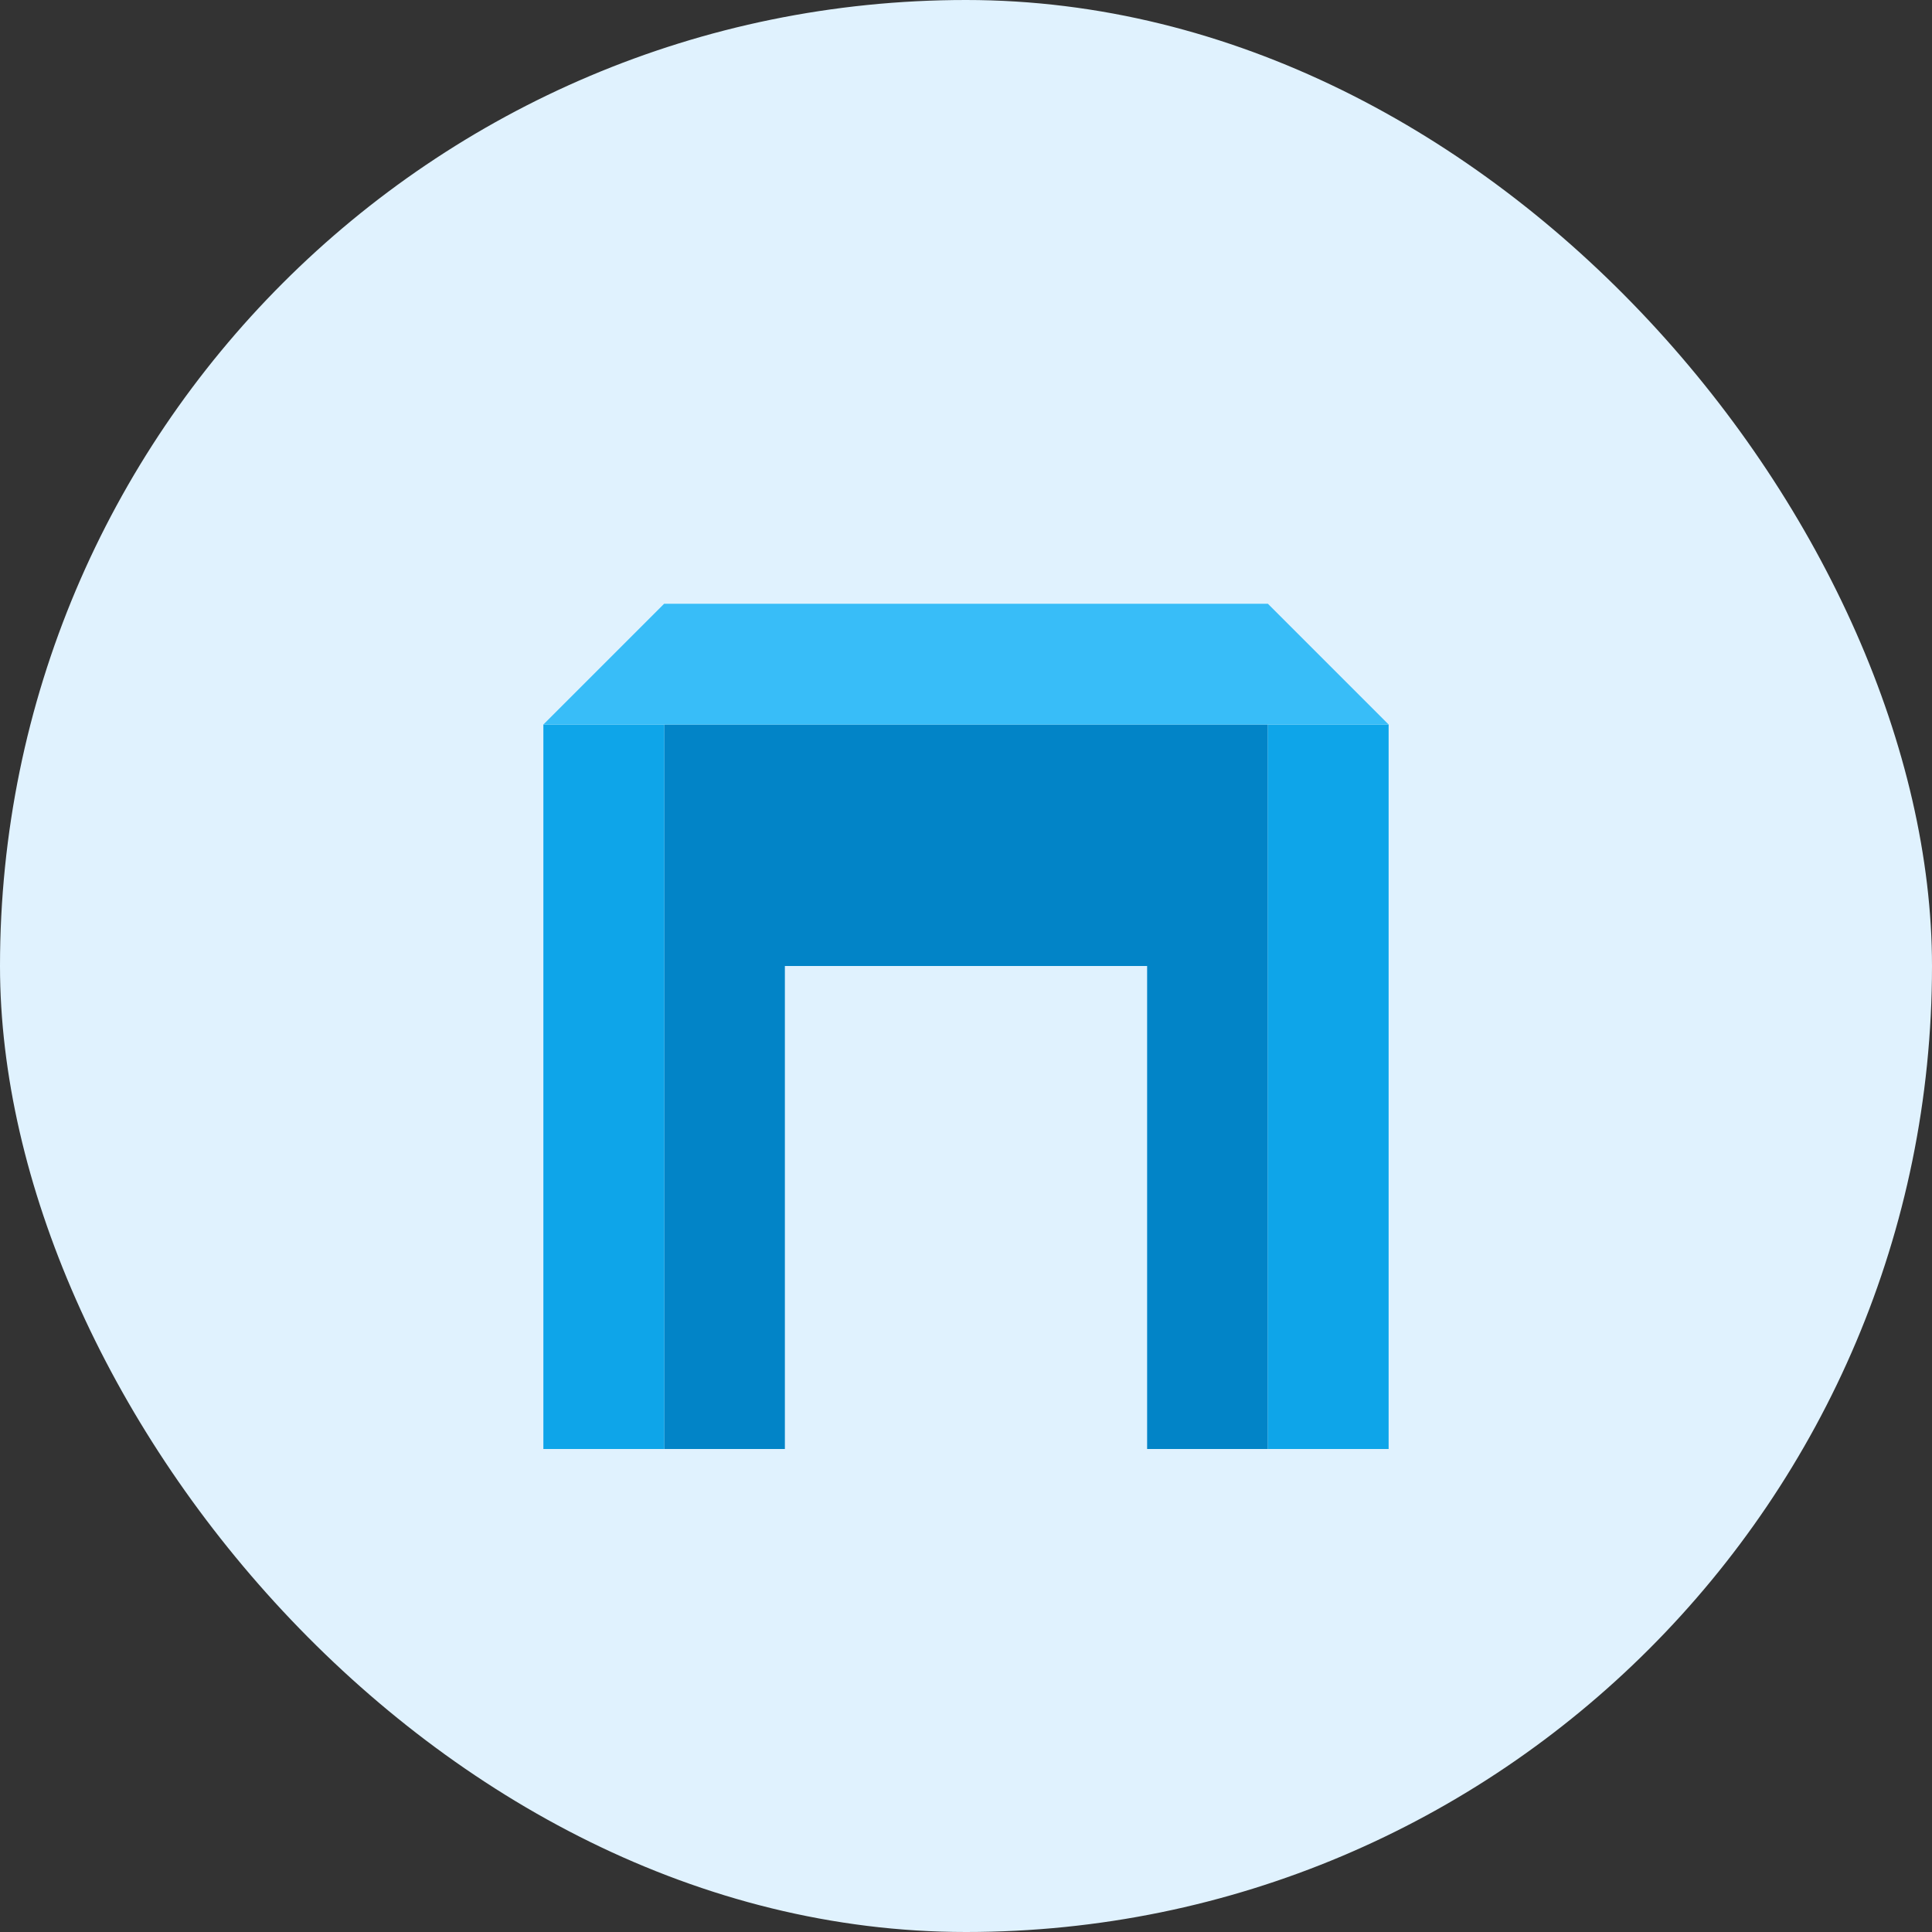
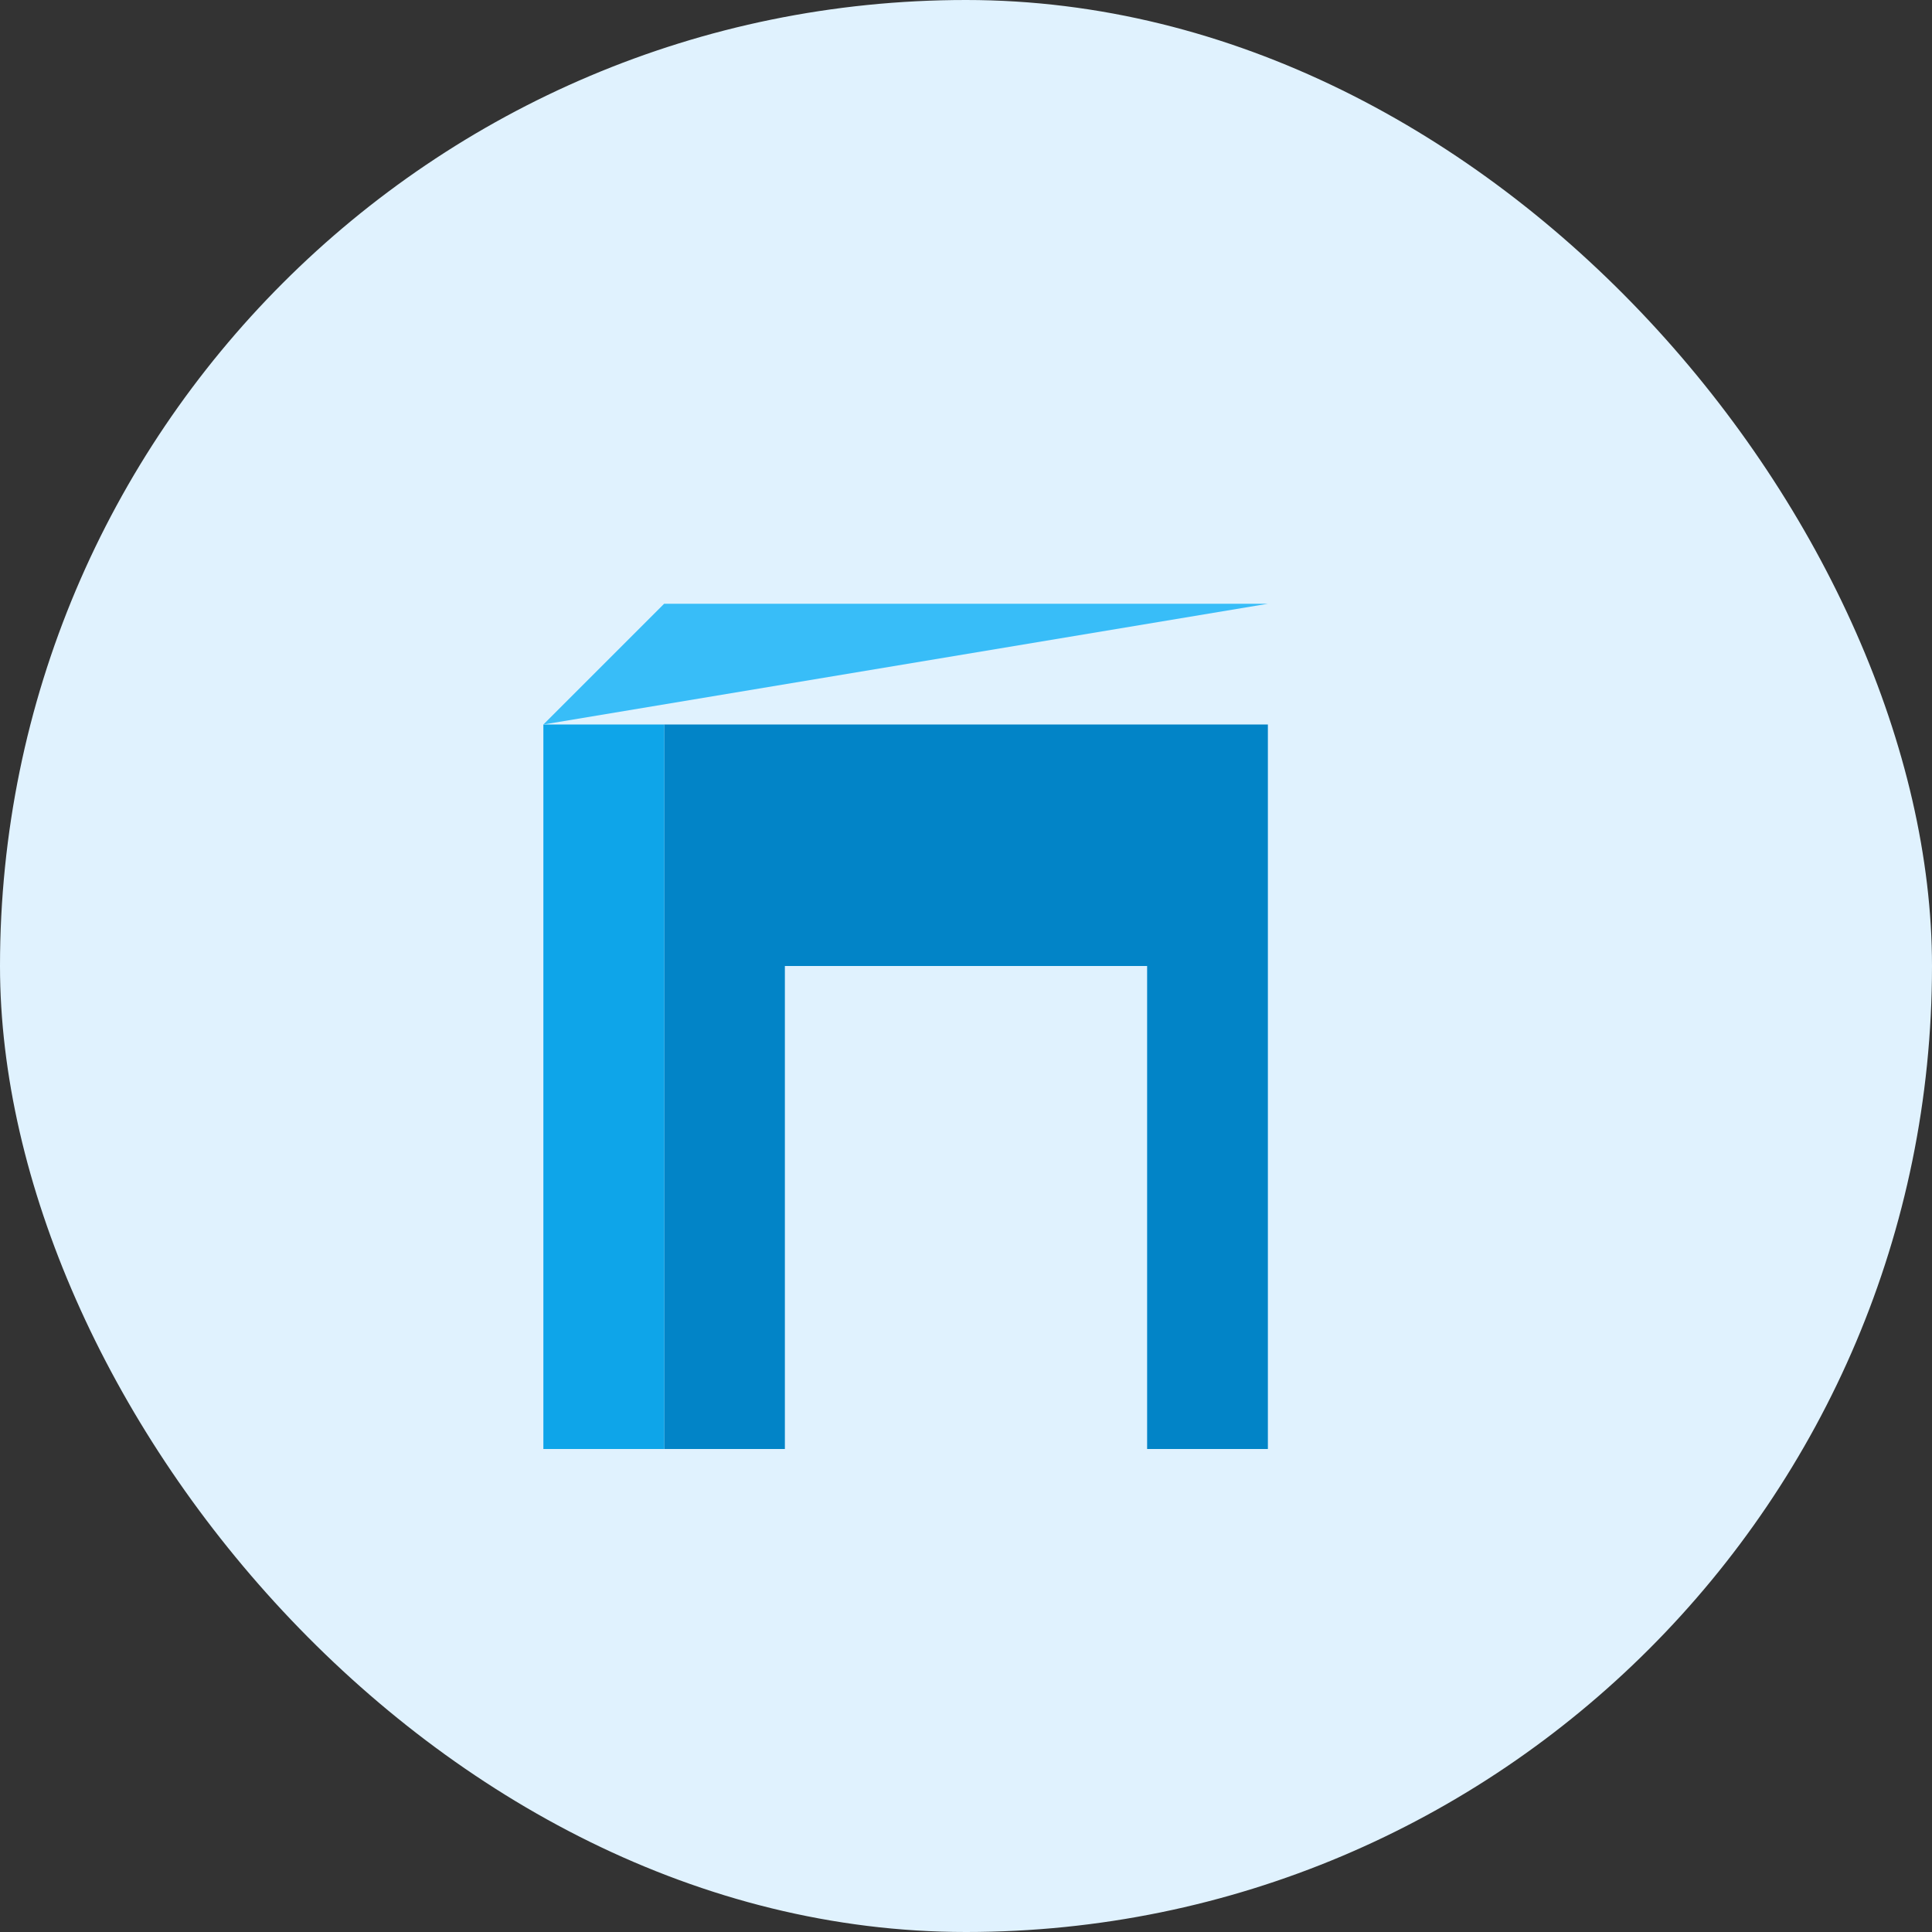
<svg xmlns="http://www.w3.org/2000/svg" width="64" height="64" viewBox="0 0 64 64" fill="none">
  <rect x="0" y="0" width="64" height="64" fill="#333333" stroke="none" />
  <rect width="64" height="64" rx="32" fill="#E0F2FE" />
  <path d="M22 24H42V48H22V24Z" fill="#0284C7" />
  <path d="M18 24L22 24L22 48L18 48L18 24Z" fill="#0EA5E9" />
-   <path d="M42 24L46 24L46 48L42 48L42 24Z" fill="#0EA5E9" />
-   <path d="M18 24L22 20L42 20L46 24L18 24Z" fill="#38BDF8" />
+   <path d="M18 24L22 20L42 20L18 24Z" fill="#38BDF8" />
  <rect x="26" y="32" width="12" height="16" fill="#E0F2FE" />
</svg>